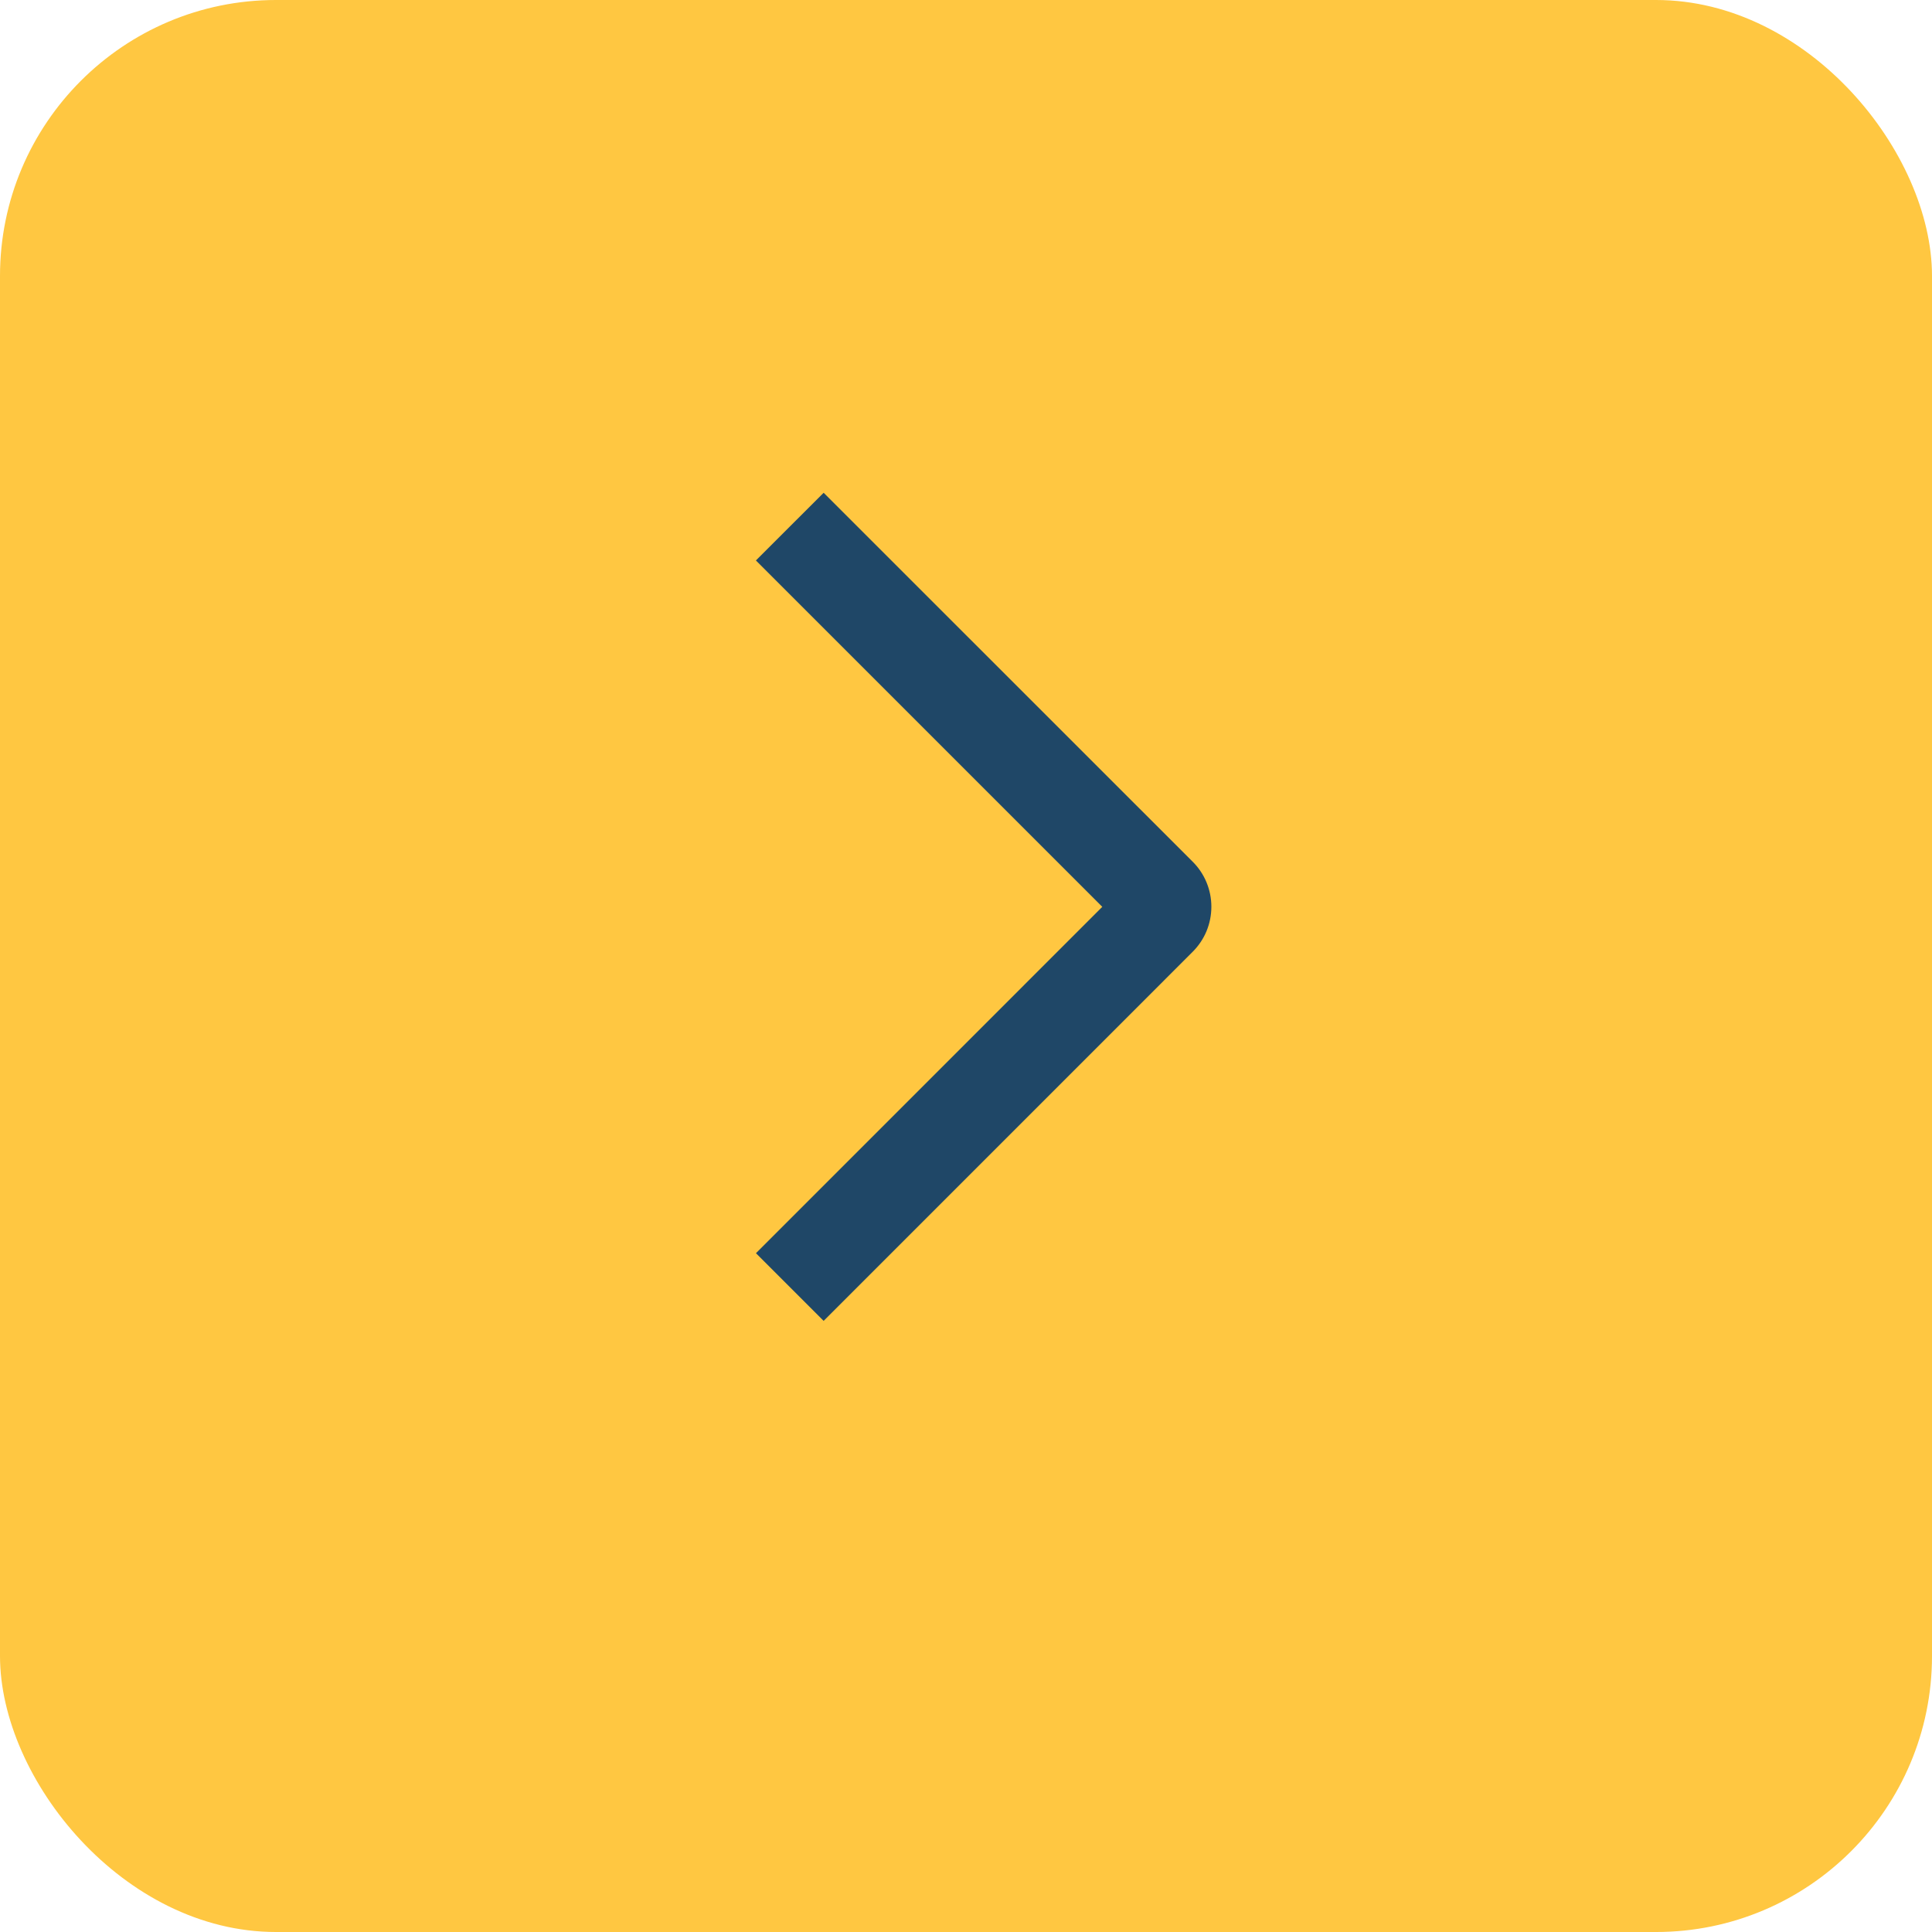
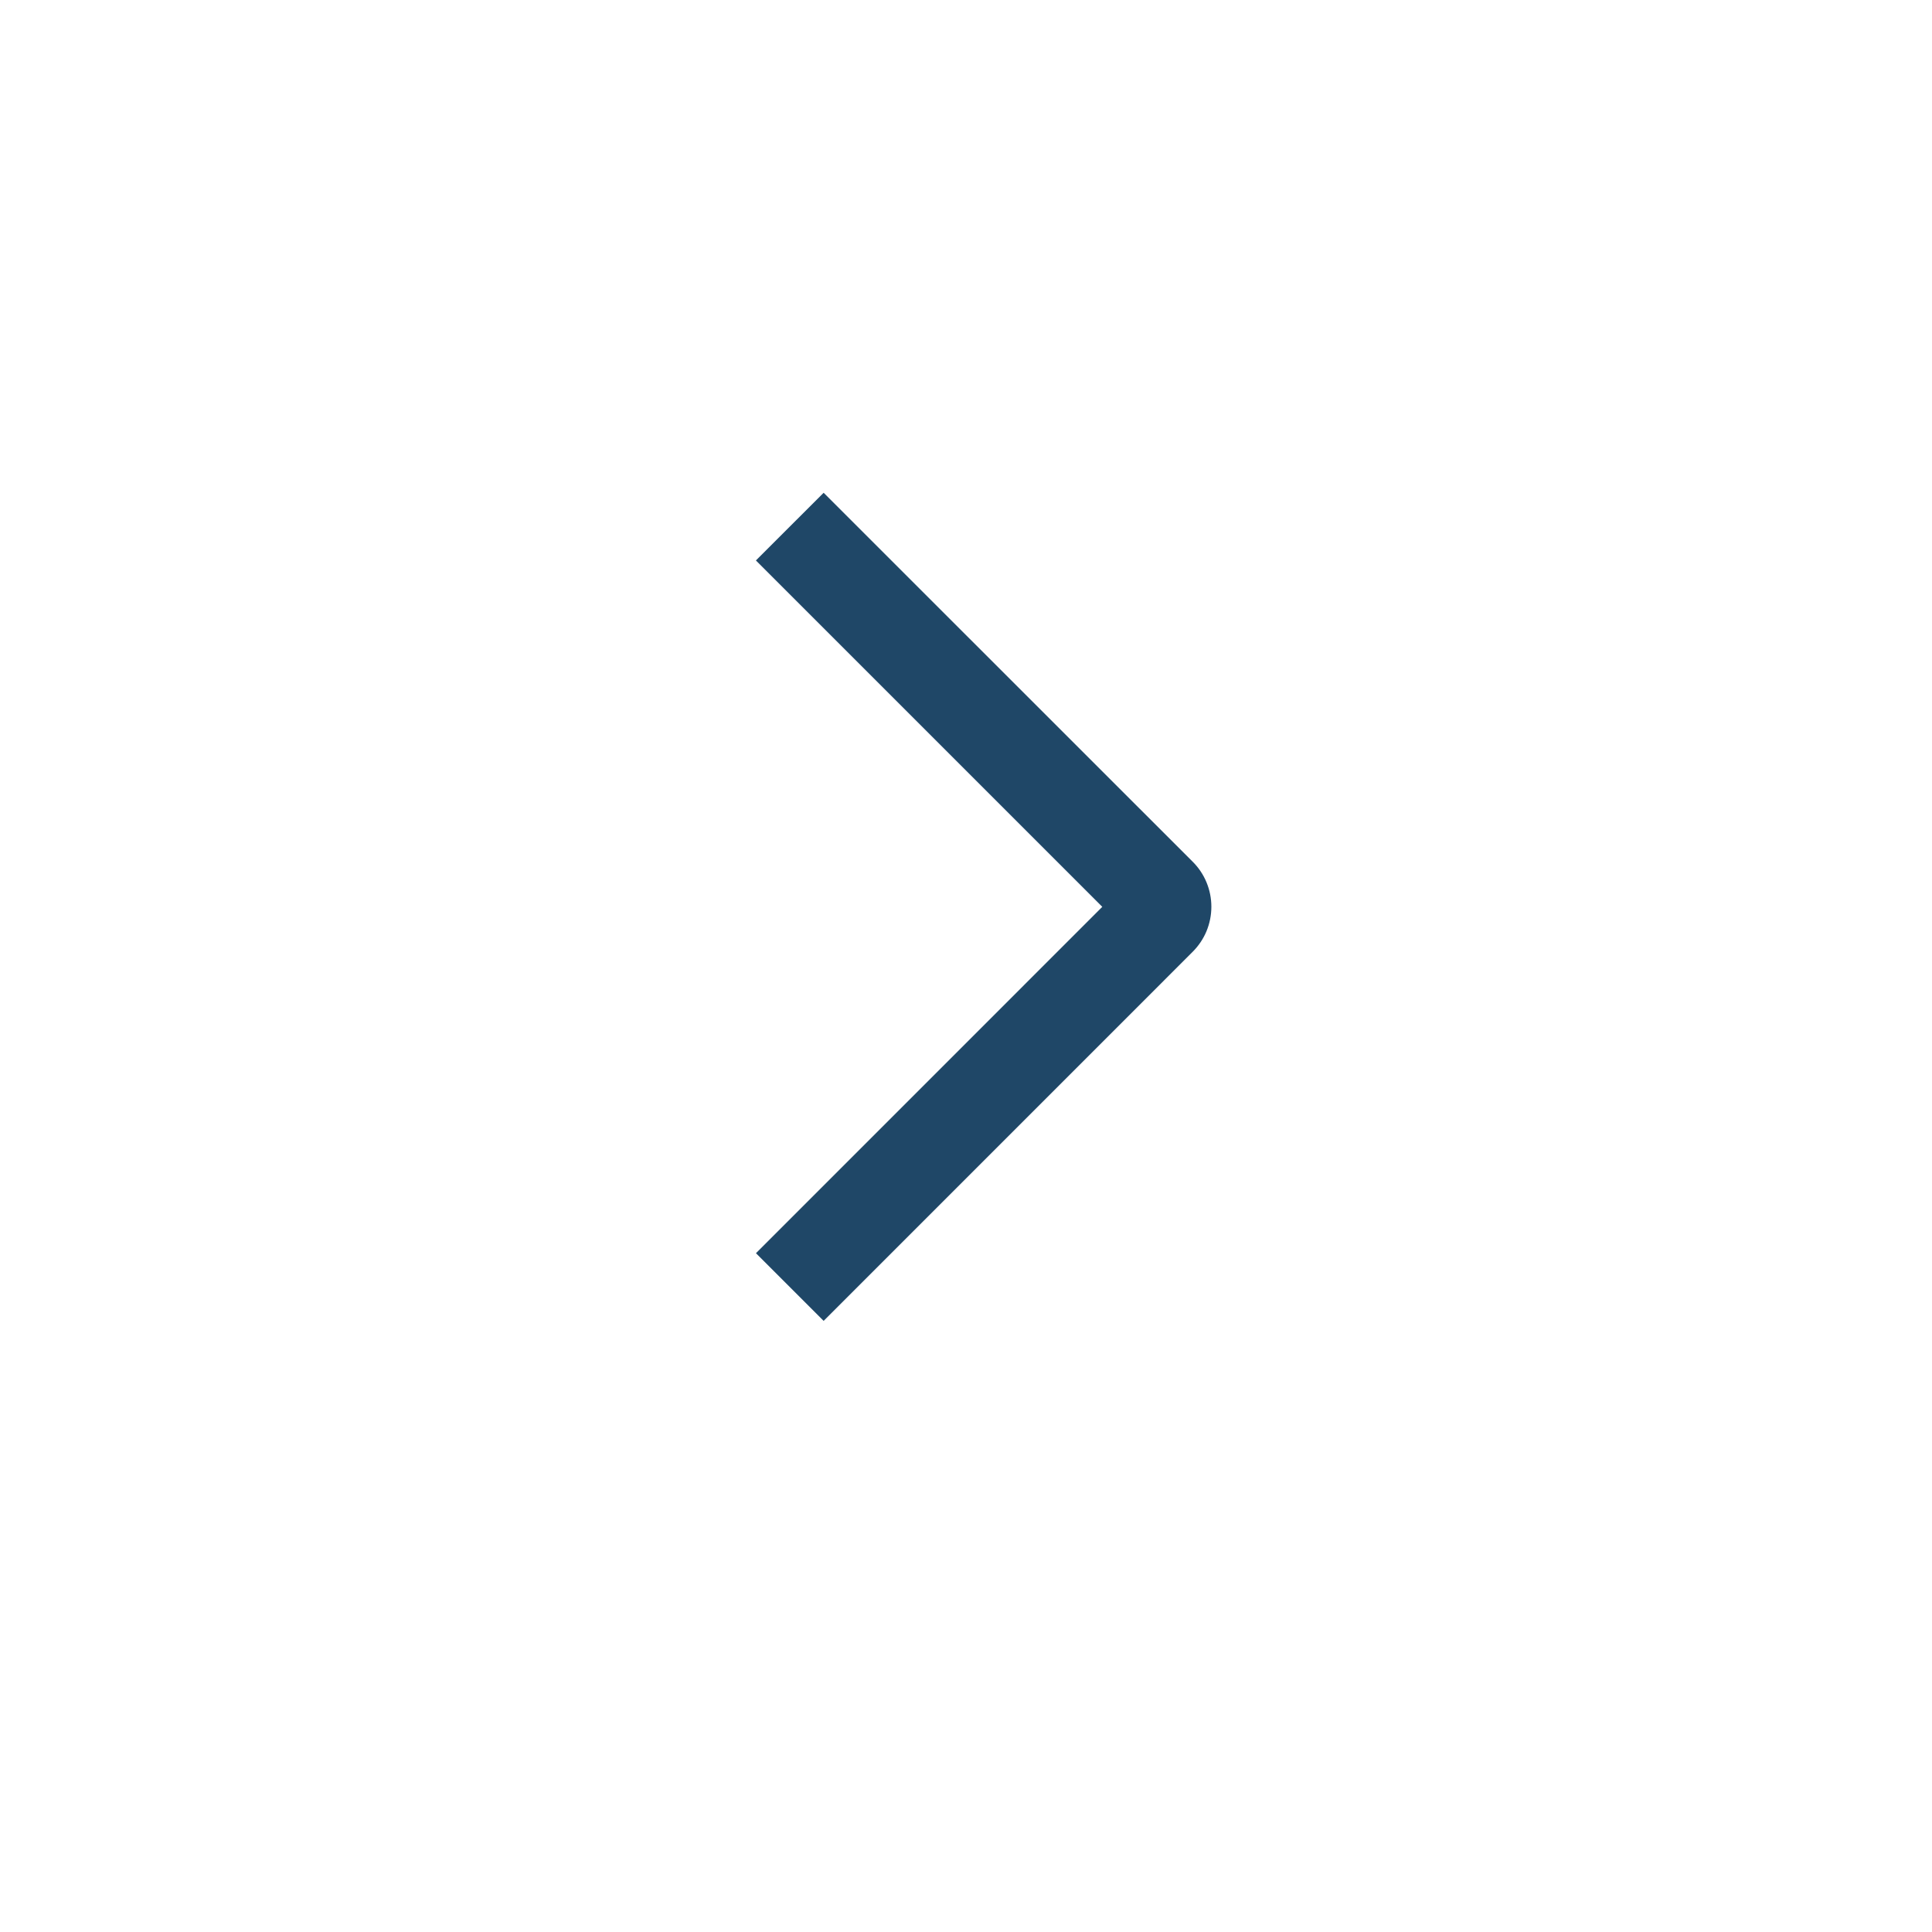
<svg xmlns="http://www.w3.org/2000/svg" width="35" height="35" viewBox="0 0 35 35" fill="none">
-   <rect width="35" height="35" rx="5" fill="#FFC741" />
  <path d="M13.694 10.153L14.921 8.927L21.605 15.609C21.713 15.716 21.799 15.844 21.857 15.984C21.915 16.124 21.945 16.274 21.945 16.426C21.945 16.578 21.915 16.729 21.857 16.869C21.799 17.009 21.713 17.136 21.605 17.244L14.921 23.929L13.695 22.703L19.969 16.428L13.694 10.153Z" fill="#1F4767" />
</svg>